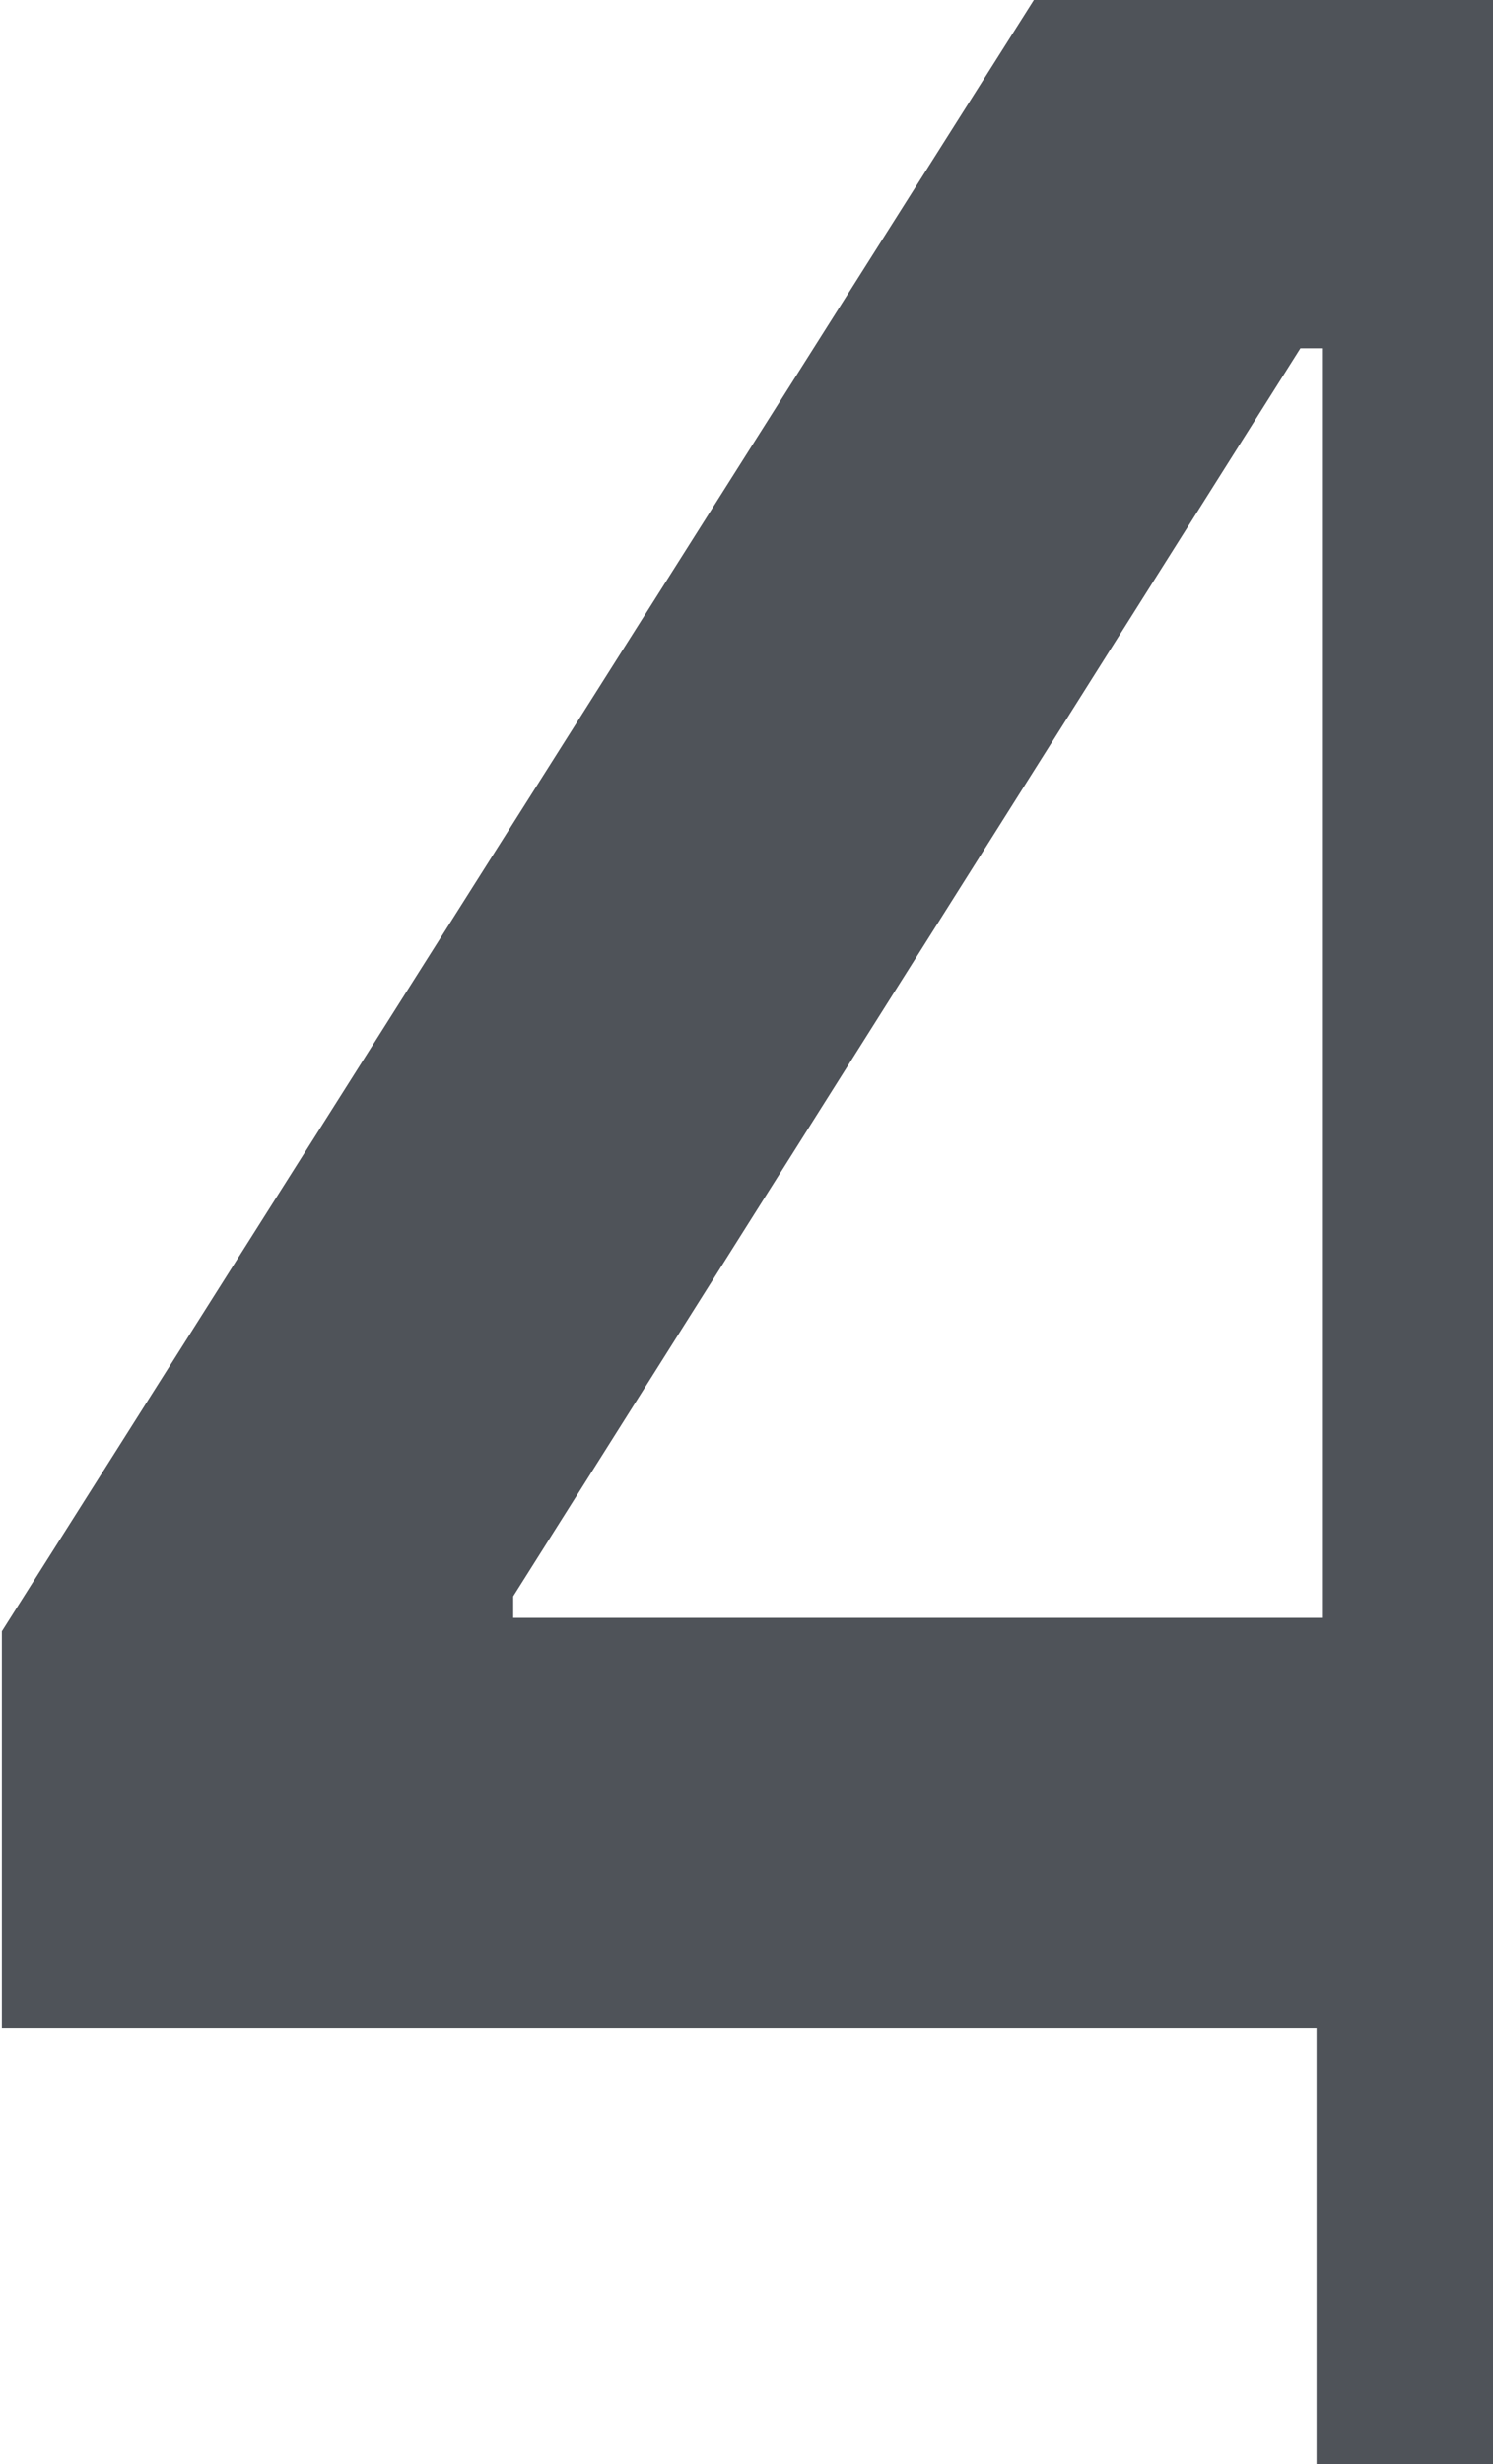
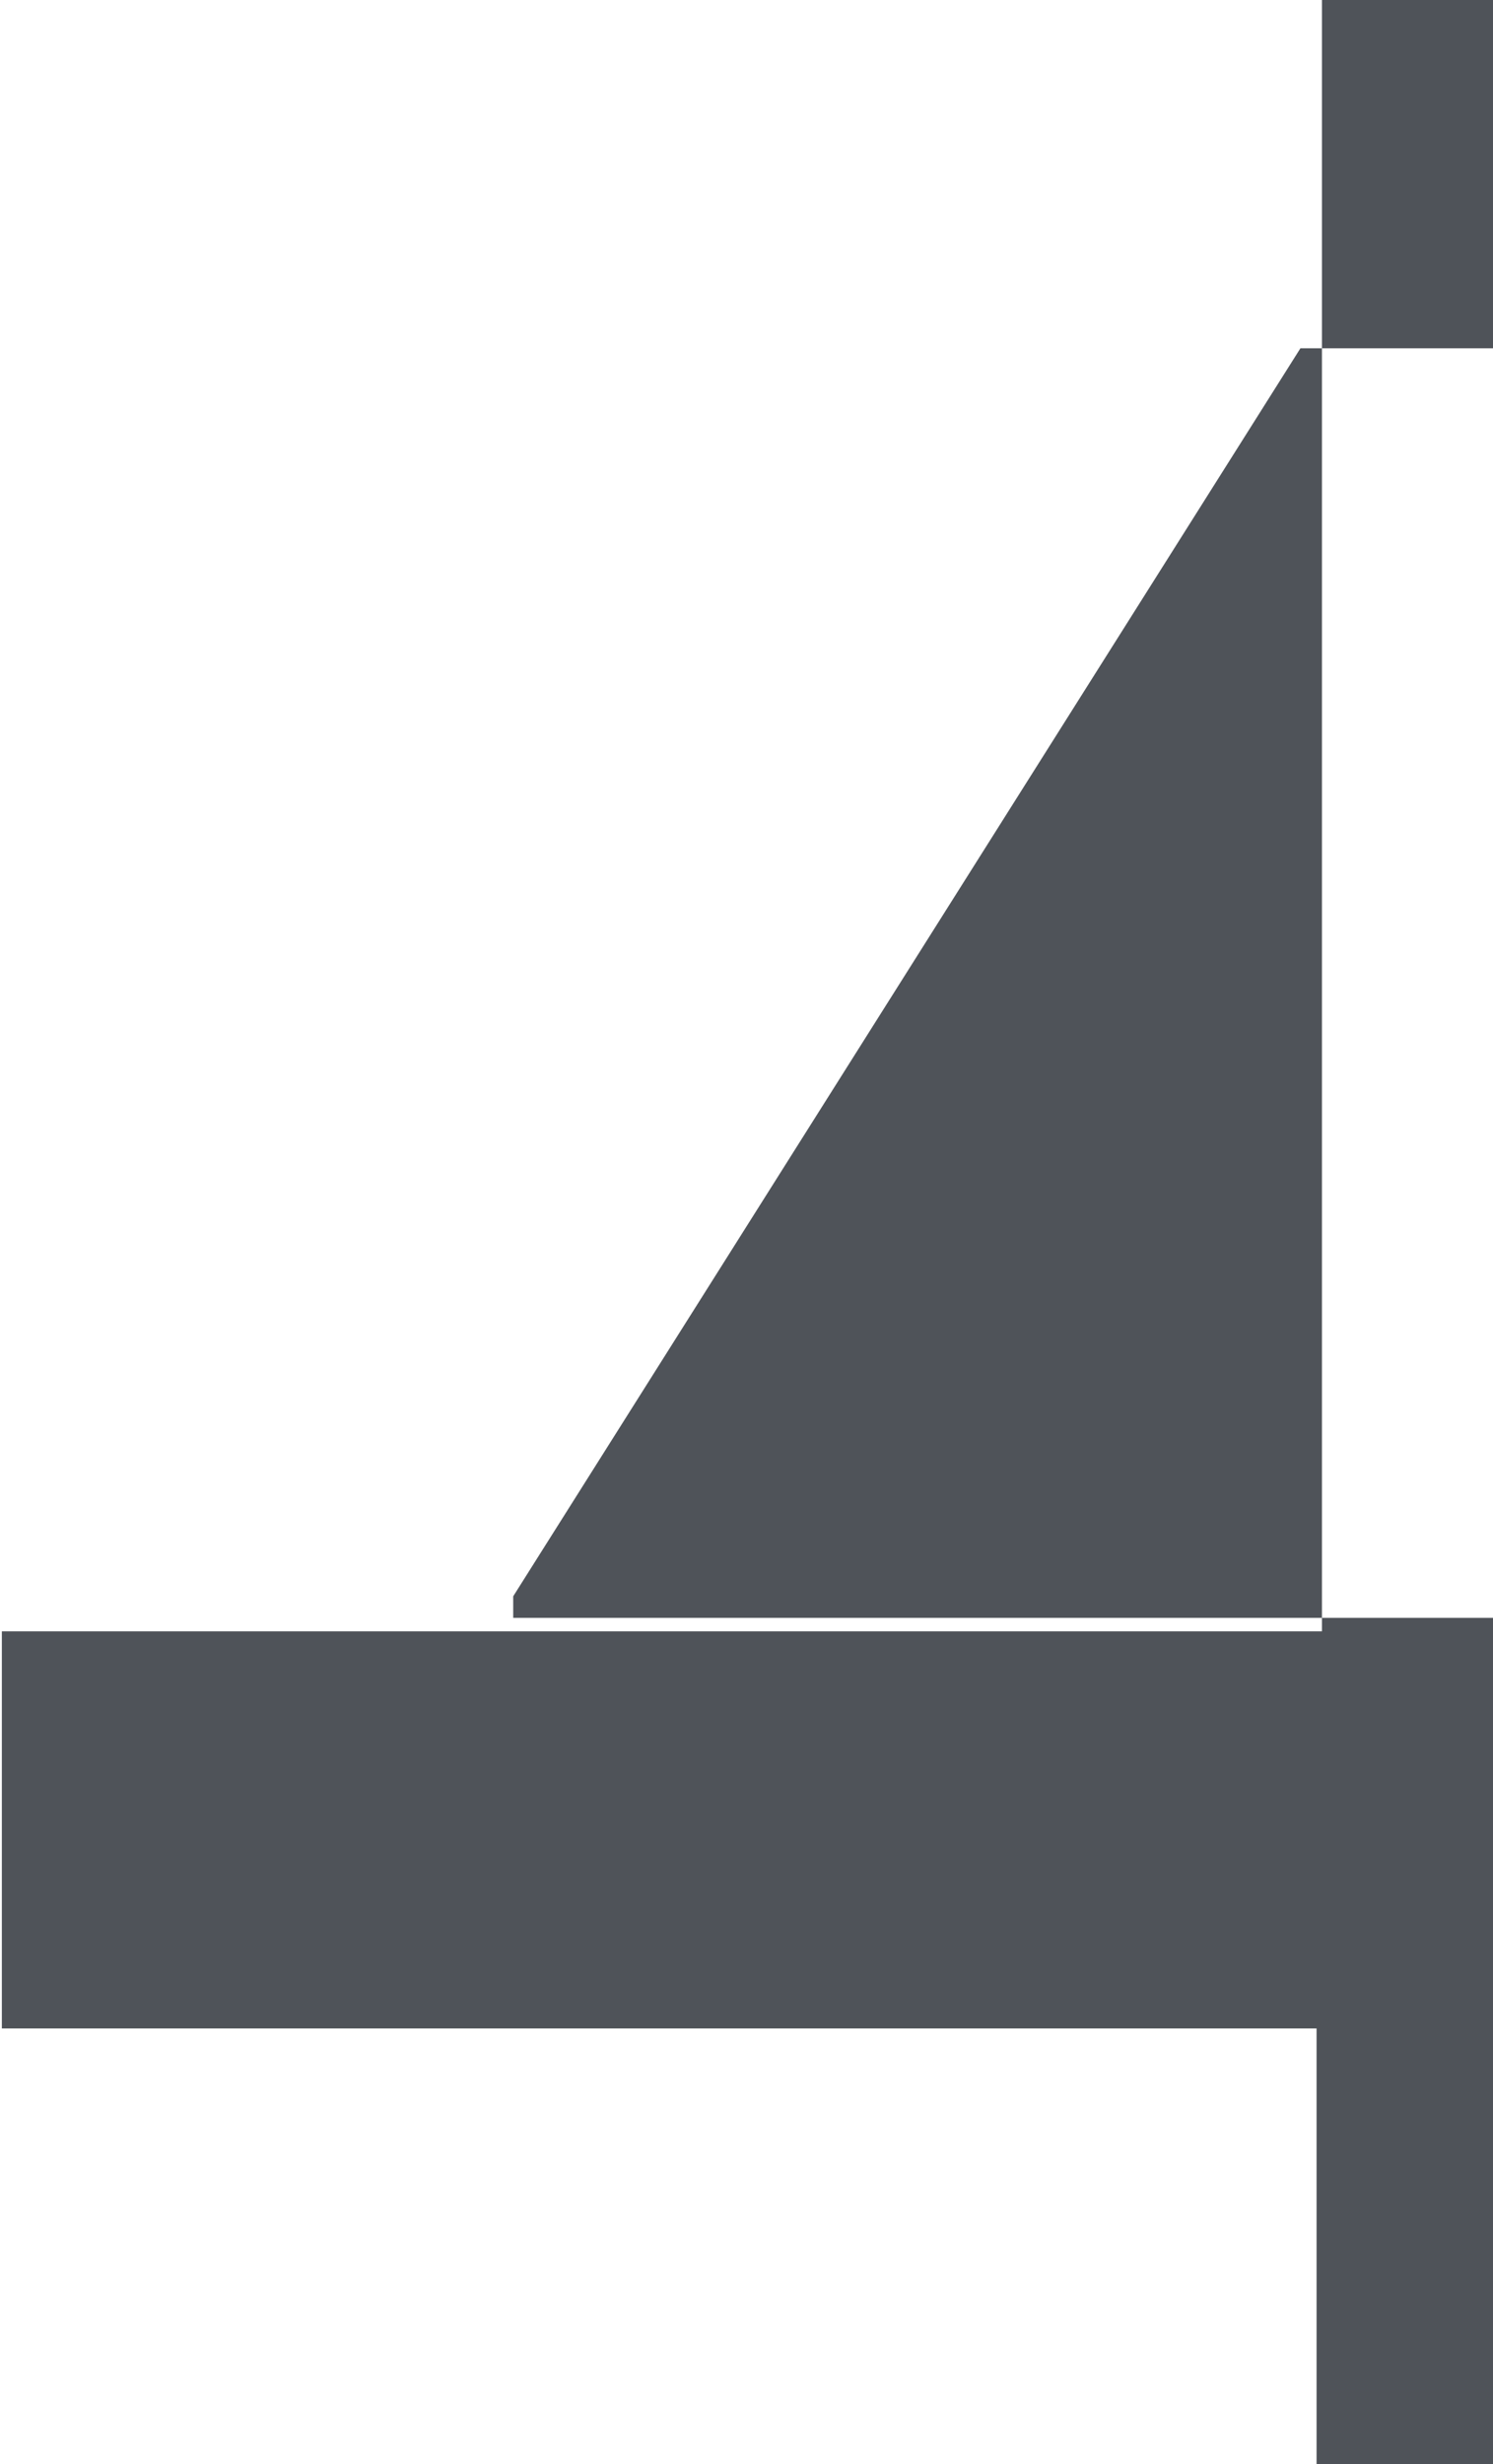
<svg xmlns="http://www.w3.org/2000/svg" width="394" height="650" viewBox="0 0 394 650" fill="none">
-   <path d="M0.491 535.057V430.298L309.085 -57.273H396.443V91.875H343.176L135.435 421.065V426.747H566.188V535.057H0.491ZM347.438 670V503.097L348.858 456.222V-57.273H473.148V670H347.438Z" fill="#4F5359" />
+   <path d="M0.491 535.057V430.298H396.443V91.875H343.176L135.435 421.065V426.747H566.188V535.057H0.491ZM347.438 670V503.097L348.858 456.222V-57.273H473.148V670H347.438Z" fill="#4F5359" />
</svg>